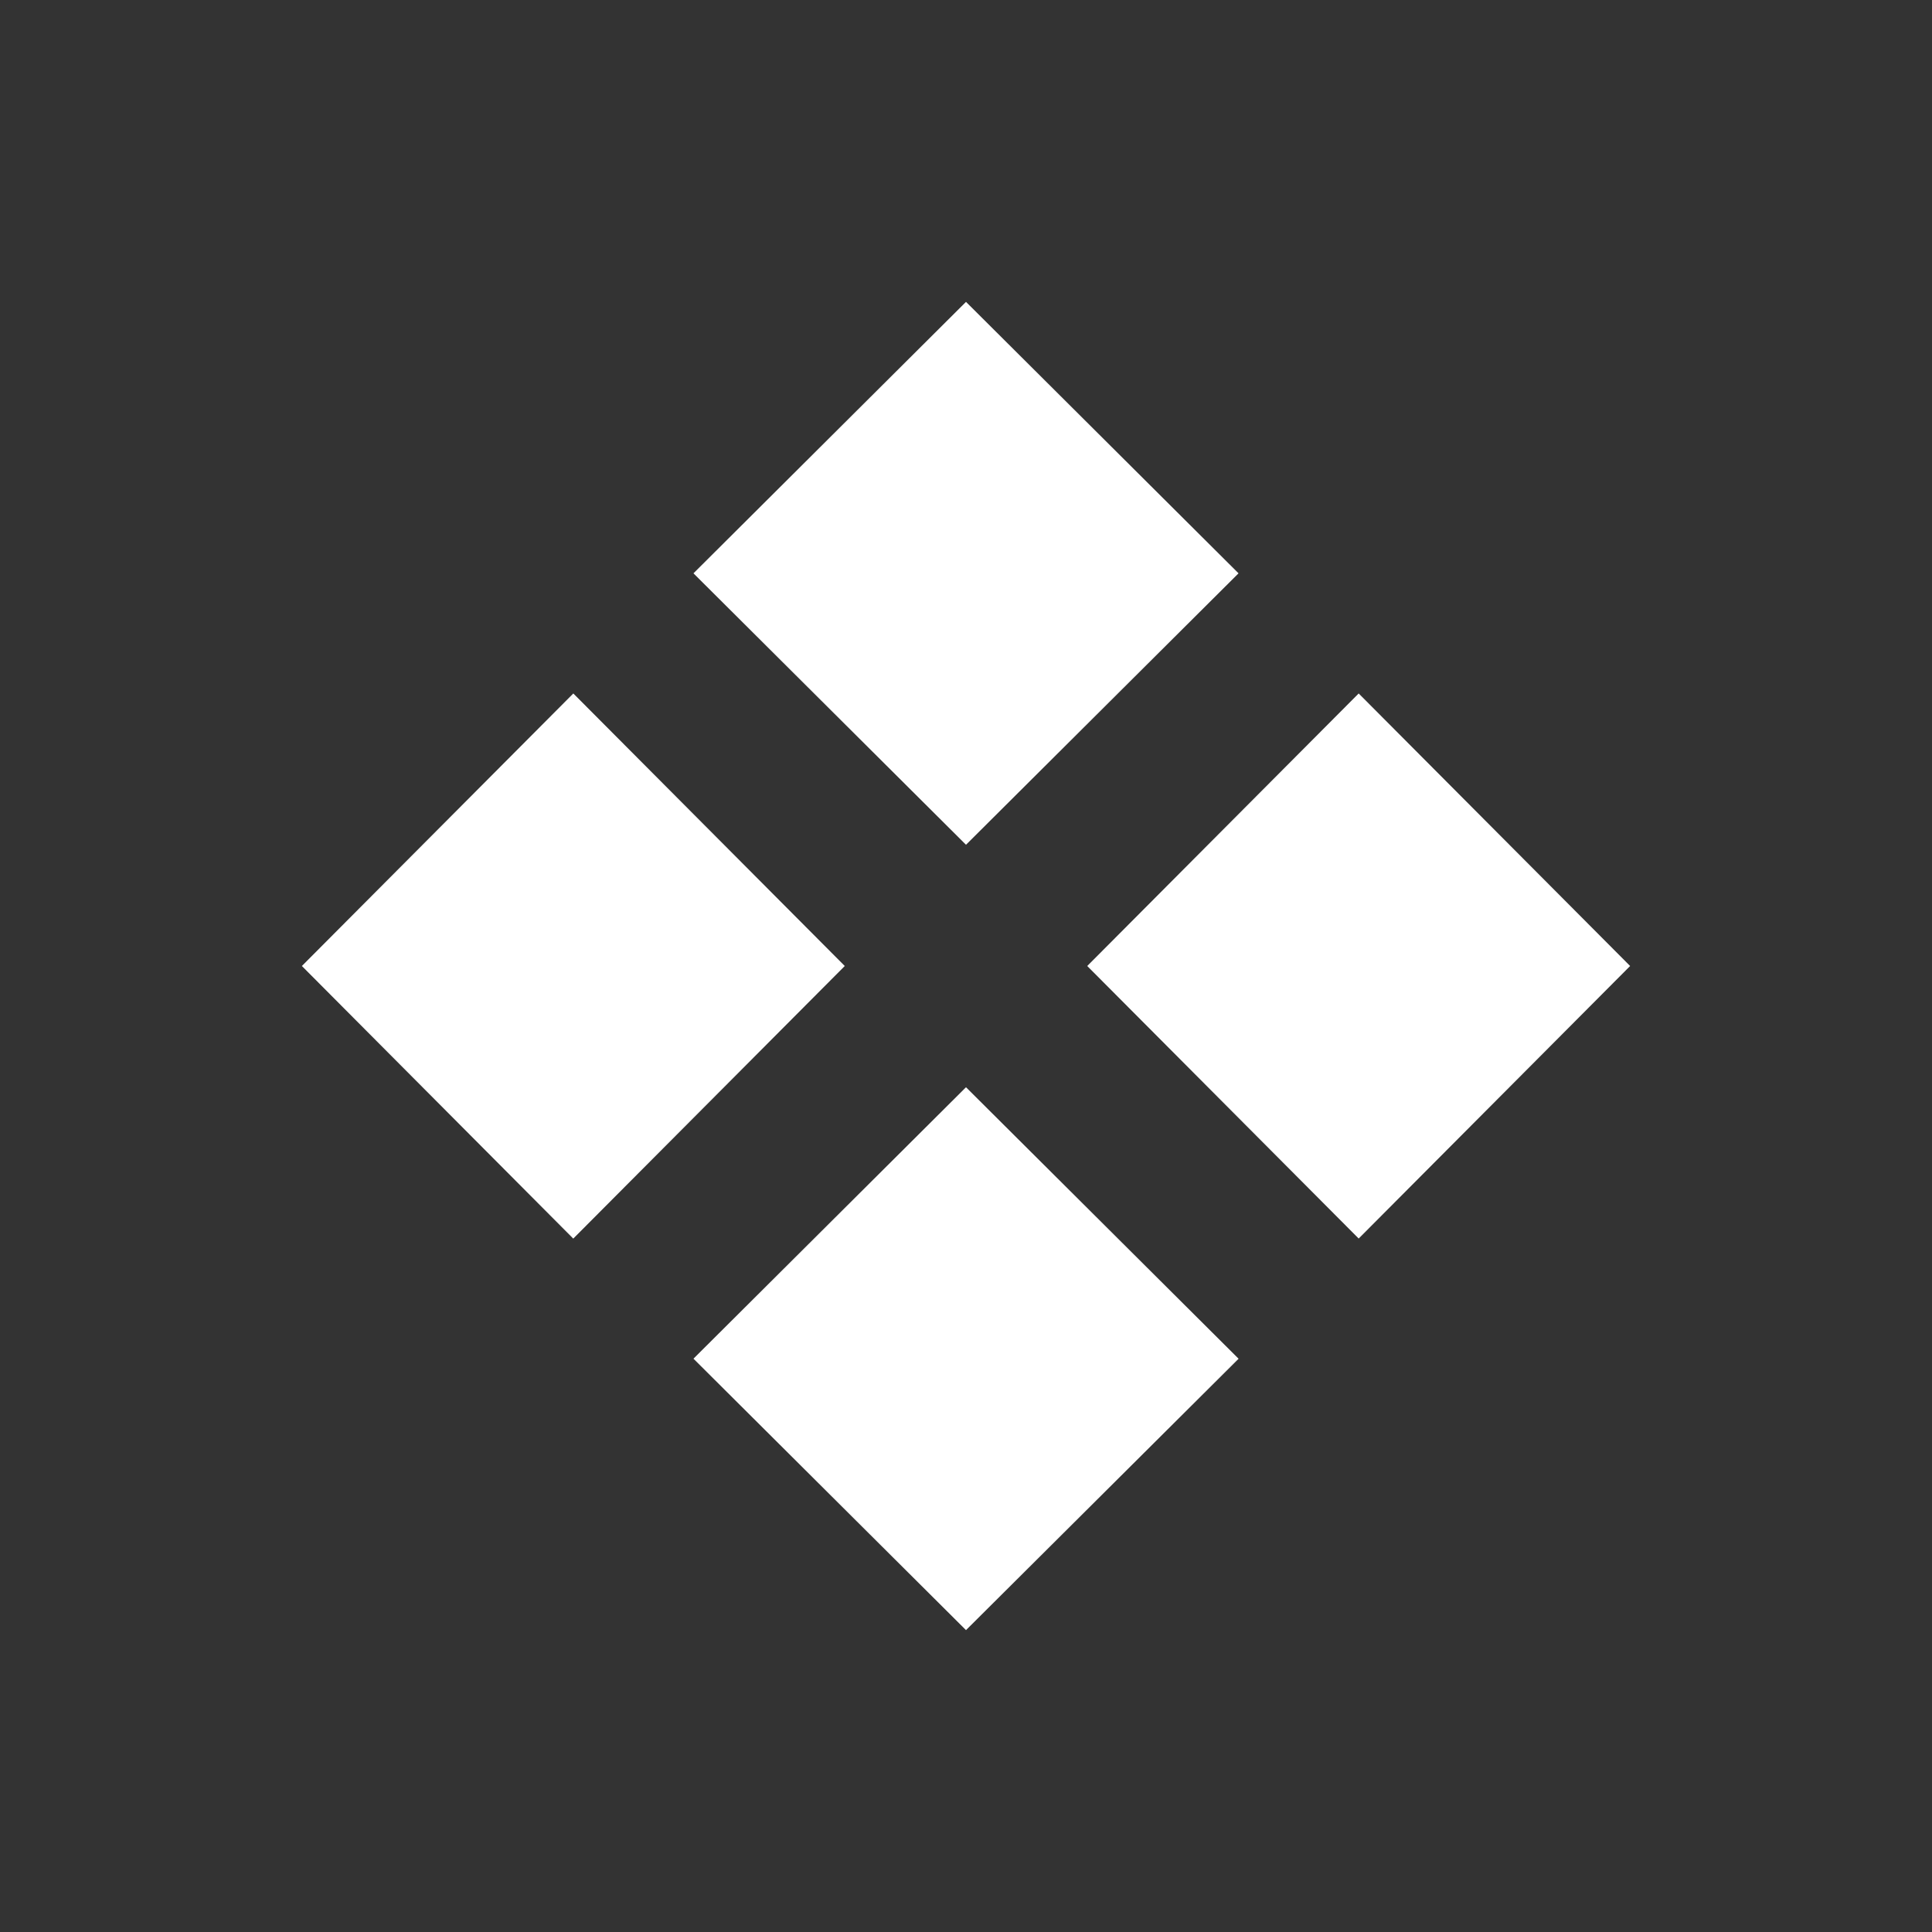
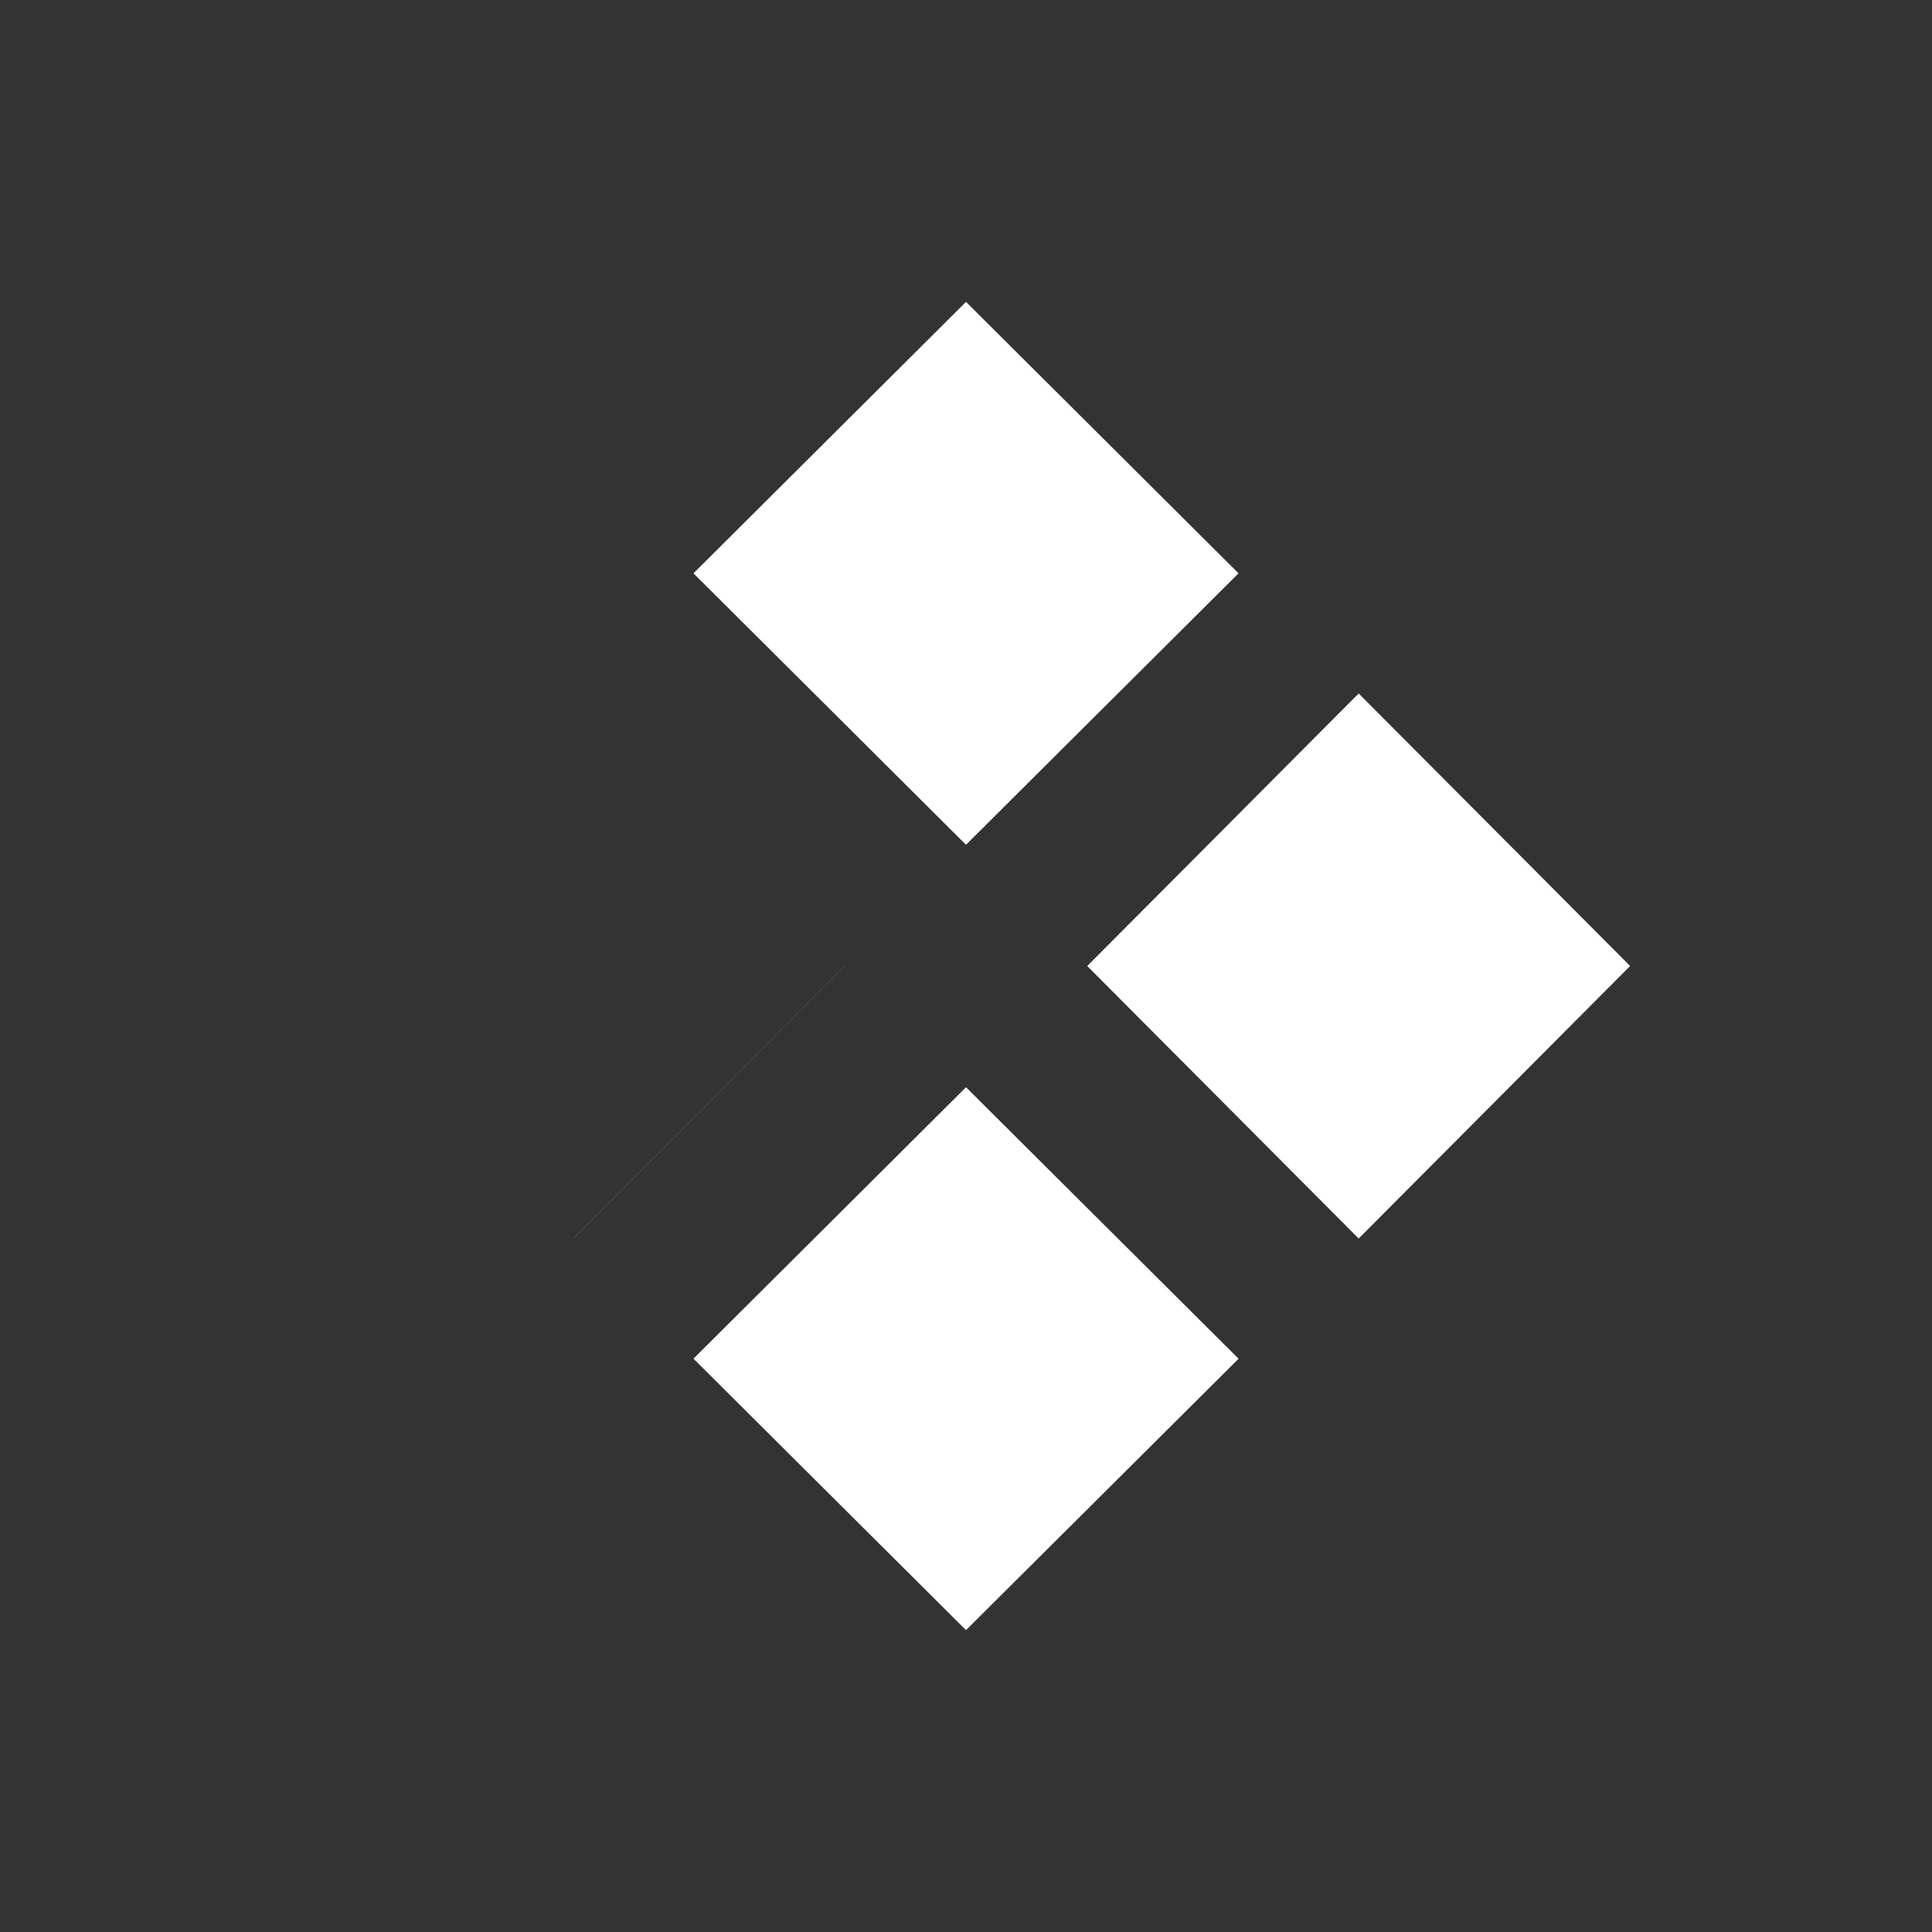
<svg xmlns="http://www.w3.org/2000/svg" width="16" height="16" fill="none">
  <rect width="100%" height="100%" fill="#333333" stroke="none" />
-   <path fill="#fff" fill-rule="evenodd" d="M5.743 4.748 8 2.5l2.257 2.248L8 6.996 5.743 4.748zm-.995 5.51L2.5 8l2.248-2.257L6.996 8l-2.248 2.257zm5.51.994L8 13.5l-2.257-2.248L8 9.004l2.257 2.248zM13.5 8l-2.248-2.257L9.004 8l2.248 2.257L13.5 8z" clip-rule="evenodd" />
+   <path fill="#fff" fill-rule="evenodd" d="M5.743 4.748 8 2.5l2.257 2.248L8 6.996 5.743 4.748zm-.995 5.51l2.248-2.257L6.996 8l-2.248 2.257zm5.51.994L8 13.5l-2.257-2.248L8 9.004l2.257 2.248zM13.5 8l-2.248-2.257L9.004 8l2.248 2.257L13.5 8z" clip-rule="evenodd" />
</svg>